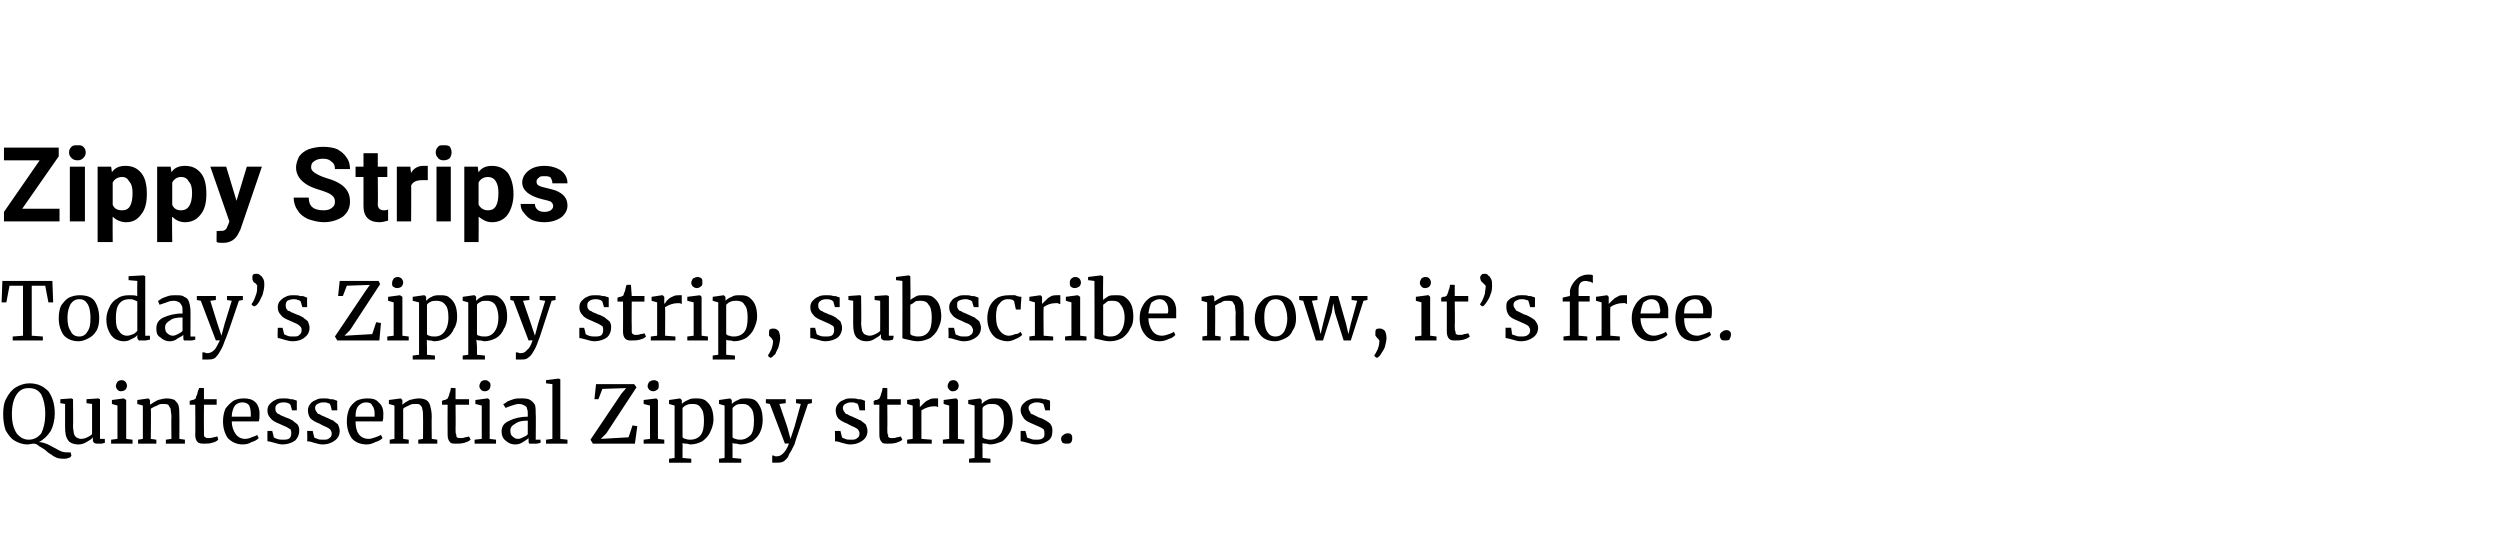
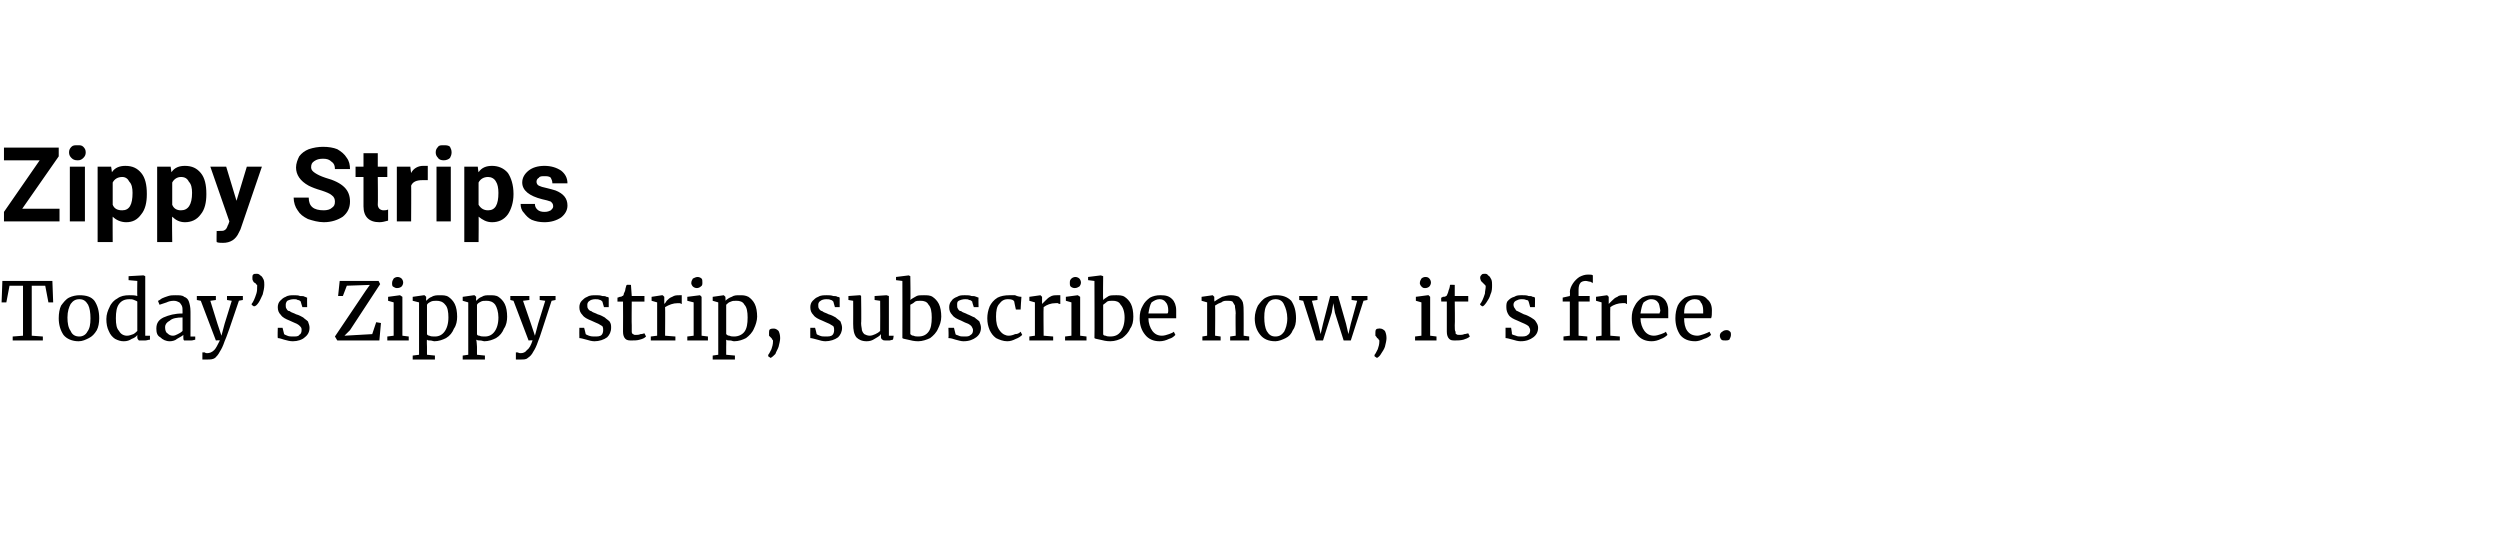
<svg xmlns="http://www.w3.org/2000/svg" version="1.1" width="315px" height="68.7px" viewBox="0 -6 315 68.7" style="top:-6px">
  <desc>Zippy Strips Today s Zippy strip, subscribe now, it s free Quintessential Zippy strips</desc>
  <defs />
  <g id="Polygon19991">
-     <path d="m8.1 51.8c-.3 0-.6 0-.9-.1c-.2-.1-.5-.2-.7-.4c-.2-.1-.5-.3-.8-.6c-.3-.2-.6-.4-.8-.5c-.2-.2-.4-.3-.7-.3c-.2 0-.5.1-.7.1c-.7 0-1.2-.2-1.7-.5c-.5-.3-.8-.8-1.1-1.3c-.2-.6-.3-1.3-.3-2c0-.8.1-1.5.4-2c.3-.6.7-1.1 1.2-1.4c.5-.3 1.1-.5 1.7-.5c1.1 0 1.8.4 2.4 1c.5.7.8 1.6.8 2.8c0 .8-.2 1.6-.5 2.2c-.4.6-.9 1.1-1.5 1.4c.3 0 .6.1.9.2c.3.1.6.3 1 .5c.4.2.7.4 1 .5c.3.1.5.1.8.1c.1 0 .2 0 .3 0c0 0 .1.4.1.4c-.1.2-.2.3-.4.3c-.2.1-.3.1-.5.1c0 0 0 0 0 0zm-4.5-2.4c.7 0 1.2-.3 1.6-.8c.3-.6.5-1.4.5-2.5c0-1-.2-1.8-.5-2.4c-.4-.6-.9-.8-1.6-.8c-.6 0-1.1.2-1.5.8c-.4.6-.6 1.4-.6 2.5c0 1 .2 1.8.6 2.4c.4.5.9.8 1.5.8c0 0 0 0 0 0zm8.7.5c-.2 0-.3 0-.4-.1c-.1 0-.2-.2-.2-.3c0 0 0-.4 0-.4c-.2.3-.5.4-.8.6c-.3.2-.7.3-1 .3c-.6 0-1.1-.2-1.3-.5c-.3-.4-.4-.9-.4-1.7c0 .01 0-2.9 0-2.9l-.6-.1l0-.5l1.4-.1l0 0l.2.1c0 0 .04 3.43 0 3.4c0 .4.1.7.1.9c.1.3.2.4.3.5c.2.1.4.2.6.2c.3 0 .6-.1.8-.2c.2-.1.4-.2.6-.4c.01 0 0-3.8 0-3.8l-.7-.1l0-.5l1.5-.1l0 0l.2.1l0 5l.6 0c0 0 .04.49 0 .5c-.1 0-.3.1-.4.1c-.2 0-.3 0-.5 0c0 0 0 0 0 0zm2.9-6.6c-.2 0-.3-.1-.4-.2c-.1-.1-.2-.3-.2-.4c0-.3.1-.4.2-.6c.1-.1.3-.2.5-.2c.3 0 .4.1.5.2c.1.1.2.3.2.5c0 .2-.1.4-.2.5c-.1.1-.3.2-.6.2c.05 0 0 0 0 0c0 0 .04 0 0 0zm-.4 1.8l-.7-.2l0-.5l1.5-.2l0 0l.3.2l0 4.9l.8.1l0 .5l-2.7 0l0-.5l.8-.1l0-4.2zm3.2 0l-.7-.2l0-.5l1.4-.2l0 0l.2.2l0 .4c0 0 .04.21 0 .2c.3-.2.6-.4 1-.6c.4-.1.8-.2 1.1-.2c.4 0 .8.1 1 .2c.2.2.4.4.5.7c.1.4.1.8.1 1.4c.02-.02 0 2.8 0 2.8l.7.1l0 .5l-2.4 0l0-.5l.7-.1c0 0-.03-2.83 0-2.8c0-.4-.1-.7-.1-1c-.1-.2-.2-.3-.3-.5c-.2-.1-.4-.1-.7-.1c-.2 0-.4 0-.7.2c-.3.1-.5.2-.8.4c.05-.02 0 3.8 0 3.8l.7.1l0 .5l-2.3 0l0-.5l.6-.1l0-4.2zm7.8 4.8c-.4 0-.7 0-.9-.2c-.2-.2-.3-.5-.3-.9c.03 0 0-3.8 0-3.8l-.7 0c0 0 .01-.49 0-.5c0 0 .1 0 .3-.1c.1 0 .2 0 .3-.1c.1 0 .2-.1.2-.3c.1-.2.2-.4.2-.6c.1-.3.2-.5.2-.5c-.03-.04.6 0 .6 0l0 1.4l1.6 0l0 .7l-1.6 0c0 0-.02 3.03 0 3c0 .4 0 .7 0 .8c0 .2.1.3.2.3c0 .1.2.1.4.1c.1 0 .3 0 .6-.1c.2 0 .3-.1.5-.1c0 0 .1.4.1.4c-.2.2-.4.3-.8.4c-.3.1-.6.1-.9.1c0 0 0 0 0 0zm4.8.1c-.8 0-1.4-.3-1.9-.8c-.4-.6-.6-1.3-.6-2.1c0-.6.1-1.1.3-1.6c.3-.4.6-.7 1-1c.4-.2.8-.3 1.3-.3c.6 0 1.1.1 1.5.5c.3.3.5.8.5 1.4c0 .4 0 .8-.1 1c0 0-3.4 0-3.4 0c0 .6.2 1.2.5 1.6c.3.4.7.6 1.2.6c.3 0 .6-.1.8-.2c.3-.1.6-.2.7-.3c0 0 .2.4.2.4c-.2.2-.5.4-.9.5c-.3.2-.7.3-1.1.3c0 0 0 0 0 0zm1-3.5c0-.1 0-.2 0-.4c0-.4-.1-.8-.2-1c-.2-.3-.5-.4-.9-.4c-.4 0-.7.2-.9.4c-.2.3-.4.8-.4 1.4c0 0 2.4 0 2.4 0zm2.9 2.6c.1.1.2.1.4.2c.3.1.5.1.7.1c.4 0 .7 0 .9-.2c.1-.1.2-.3.2-.6c0-.2 0-.3-.1-.5c-.2-.1-.3-.2-.5-.3c-.2-.1-.5-.2-.9-.4c-.5-.2-.9-.4-1.1-.7c-.3-.3-.4-.6-.4-1c0-.3.1-.6.3-.8c.2-.2.4-.4.7-.5c.3-.2.7-.2 1.1-.2c.3 0 .5 0 .8.1c.2 0 .4 0 .5.1c.2 0 .3.1.3.1c0-.02 0 1.2 0 1.2l-.6 0c0 0-.21-.72-.2-.7c-.1-.1-.2-.2-.3-.2c-.2-.1-.4-.1-.6-.1c-.3 0-.6.1-.7.2c-.2.1-.3.3-.3.5c0 .2 0 .4.1.5c.1.2.3.3.4.3c.1.1.3.2.6.3c0 0 .2.1.2.1c.4.1.7.3.9.4c.2.2.4.3.6.5c.2.3.2.5.2.8c0 .5-.2.9-.5 1.2c-.4.3-1 .5-1.6.5c-.3 0-.7-.1-1-.2c-.4-.1-.7-.2-.9-.2c-.02-.05 0-1.3 0-1.3l.6 0c0 0 .21.75.2.8zm5.1 0c0 .1.2.1.4.2c.2.1.4.1.7.1c.4 0 .6 0 .8-.2c.2-.1.3-.3.3-.6c0-.2-.1-.3-.2-.5c-.1-.1-.3-.2-.5-.3c-.2-.1-.5-.2-.8-.4c-.5-.2-.9-.4-1.2-.7c-.2-.3-.3-.6-.3-1c0-.3.1-.6.3-.8c.1-.2.4-.4.7-.5c.3-.2.6-.2 1-.2c.3 0 .6 0 .8.1c.3 0 .4 0 .6.1c.1 0 .2.1.3.1c-.04-.02 0 1.2 0 1.2l-.7 0c0 0-.15-.72-.2-.7c0-.1-.1-.2-.3-.2c-.1-.1-.3-.1-.6-.1c-.3 0-.5.1-.7.2c-.2.1-.3.3-.3.5c0 .2.1.4.2.5c.1.2.2.3.4.3c.1.1.3.2.6.3c0 0 .2.1.2.1c.3.1.6.3.9.4c.2.2.4.3.6.5c.1.3.2.5.2.8c0 .5-.2.9-.6 1.2c-.4.3-.9.5-1.6.5c-.3 0-.6-.1-1-.2c-.3-.1-.6-.2-.9-.2c.04-.05 0-1.3 0-1.3l.7 0c0 0 .17.75.2.8zm6.6.9c-.8 0-1.5-.3-1.9-.8c-.4-.6-.6-1.3-.6-2.1c0-.6.1-1.1.3-1.6c.2-.4.5-.7.9-1c.4-.2.9-.3 1.4-.3c.6 0 1.1.1 1.4.5c.4.3.6.8.6 1.4c0 .4 0 .8-.1 1c0 0-3.4 0-3.4 0c0 .6.1 1.2.4 1.6c.3.4.7.6 1.3.6c.2 0 .5-.1.8-.2c.3-.1.5-.2.7-.3c0 0 .2.4.2.4c-.2.2-.5.4-.9.5c-.4.2-.7.3-1.1.3c0 0 0 0 0 0zm1-3.5c0-.1 0-.2 0-.4c0-.4-.1-.8-.3-1c-.1-.3-.4-.4-.8-.4c-.4 0-.7.2-.9.4c-.3.3-.4.8-.4 1.4c0 0 2.4 0 2.4 0zm2.5-1.4l-.7-.2l0-.5l1.5-.2l0 0l.2.2l0 .4c0 0-.01.21 0 .2c.2-.2.5-.4.9-.6c.4-.1.8-.2 1.2-.2c.4 0 .7.1.9.2c.3.2.4.4.5.7c.1.4.2.8.2 1.4c-.03-.02 0 2.8 0 2.8l.7.1l0 .5l-2.4 0l0-.5l.6-.1c0 0 .02-2.83 0-2.8c0-.4 0-.7-.1-1c0-.2-.1-.3-.3-.5c-.1-.1-.3-.1-.6-.1c-.2 0-.5 0-.8.2c-.2.1-.5.2-.7.4c0-.02 0 3.8 0 3.8l.7.1l0 .5l-2.4 0l0-.5l.6-.1l0-4.2zm7.8 4.8c-.4 0-.7 0-.8-.2c-.2-.2-.3-.5-.3-.9c-.02 0 0-3.8 0-3.8l-.7 0c0 0-.04-.49 0-.5c0 0 .1 0 .2-.1c.2 0 .3 0 .3-.1c.2 0 .2-.1.3-.3c.1-.2.1-.4.2-.6c.1-.3.1-.5.1-.5c.02-.04.6 0 .6 0l0 1.4l1.7 0l0 .7l-1.7 0c0 0 .03 3.03 0 3c0 .4 0 .7.1.8c0 .2 0 .3.1.3c.1.1.2.1.4.1c.2 0 .4 0 .6-.1c.2 0 .4-.1.5-.1c0 0 .2.4.2.4c-.2.2-.5.3-.8.4c-.4.1-.7.1-1 .1c0 0 0 0 0 0zm3.6-6.6c-.3 0-.4-.1-.5-.2c-.1-.1-.2-.3-.2-.4c0-.3.1-.4.2-.6c.1-.1.3-.2.5-.2c.3 0 .4.1.5.2c.2.1.2.3.2.5c0 .2-.1.4-.2.5c-.1.1-.3.2-.5.2c-.03 0 0 0 0 0c0 0-.04 0 0 0zm-.4 1.8l-.8-.2l0-.5l1.5-.2l.1 0l.2.2l0 4.9l.8.1l0 .5l-2.7 0l0-.5l.9-.1l0-4.2zm2.5 3.3c0-.7.3-1.1 1-1.4c.6-.3 1.4-.5 2.3-.5c0 0 0-.3 0-.3c0-.3 0-.5-.1-.7c0-.2-.1-.3-.3-.4c-.2-.1-.4-.2-.7-.2c-.3 0-.6.1-.9.2c-.3.1-.6.2-.8.3c0 0-.3-.5-.3-.5c.1 0 .3-.1.5-.3c.2-.1.5-.2.8-.3c.3-.1.6-.1.9-.1c.5 0 .9 0 1.2.2c.2.1.4.3.6.6c.1.3.1.7.1 1.2c.04-.05 0 3.2 0 3.2l.6 0c0 0 .03.4 0 .4c-.1 0-.3.1-.5.1c-.2 0-.4 0-.5 0c-.2 0-.3 0-.4 0c-.1-.1-.1-.2-.1-.4c0 0 0-.3 0-.3c-.2.2-.4.3-.7.5c-.3.2-.6.3-1 .3c-.5 0-.9-.2-1.2-.5c-.3-.2-.5-.6-.5-1.1c0 0 0 0 0 0zm2.1.9c.2 0 .4-.1.6-.2c.2-.1.5-.2.6-.4c0 0 0-1.7 0-1.7c-.7 0-1.2.1-1.6.4c-.4.2-.6.5-.6.8c0 .4.1.7.3.8c.2.2.4.3.7.3c0 0 0 0 0 0zm4.3-6.9l-.8-.1l0-.4l1.6-.2l0 0l.2.1l0 7.5l.9.1l0 .5l-2.7 0l0-.5l.8-.1l0-6.9zm9.3.5l-3 .1l-.5 1.3l-.5 0l.2-1.9l4.8 0l.3.4l-3.8 5.8l-.7.7l3.5-.2l.5-1.5l.6.1l-.3 2.2l-5.3 0l-.3-.5l3.9-5.8l.6-.7zm3.4.4c-.2 0-.4-.1-.5-.2c-.1-.1-.2-.3-.2-.4c0-.3.1-.4.2-.6c.2-.1.4-.2.6-.2c.2 0 .4.1.5.2c.1.1.1.3.1.5c0 .2 0 .4-.2.5c-.1.1-.3.2-.5.2c0 0 0 0 0 0c0 0-.01 0 0 0zm-.4 1.8l-.8-.2l0-.5l1.6-.2l0 0l.2.2l0 4.9l.8.1l0 .5l-2.6 0l0-.5l.8-.1l0-4.2zm8 1.8c0 .5-.2 1.1-.4 1.5c-.2.5-.6.9-1 1.2c-.4.2-.9.4-1.5.4c-.2 0-.3-.1-.5-.1c-.2 0-.4 0-.5-.1c.02.02 0 .9 0 .9l0 1l1.1.1l0 .5l-2.8 0l0-.5l.7-.1l0-6.6l-.7-.2l0-.5l1.4-.2l0 0l.2.2c0 0 .04.54 0 .5c.2-.2.5-.4.8-.5c.3-.2.6-.2 1-.2c.4 0 .7 0 1.1.2c.3.2.6.5.8.9c.2.4.3 1 .3 1.6c0 0 0 0 0 0zm-2.6-2c-.3 0-.5 0-.7.1c-.3.1-.4.2-.6.4c0 0 0 3.7 0 3.7c.1.1.2.2.4.2c.2.1.4.1.6.1c.5 0 1-.2 1.3-.6c.3-.4.4-1 .4-1.8c0-.7-.1-1.3-.4-1.6c-.2-.4-.6-.5-1-.5c0 0 0 0 0 0zm8.8 2c0 .5-.1 1.1-.3 1.5c-.2.5-.6.9-1 1.2c-.4.2-.9.4-1.5.4c-.2 0-.4-.1-.5-.1c-.2 0-.4 0-.5-.1c.01.02 0 .9 0 .9l0 1l1.1.1l0 .5l-2.8 0l0-.5l.7-.1l0-6.6l-.7-.2l0-.5l1.4-.2l0 0l.2.2c0 0 .03.54 0 .5c.2-.2.5-.4.8-.5c.3-.2.6-.2 1-.2c.4 0 .7 0 1.1.2c.3.2.5.5.7.9c.2.4.3 1 .3 1.6c0 0 0 0 0 0zm-2.5-2c-.3 0-.5 0-.8.1c-.2.1-.3.2-.5.4c0 0 0 3.7 0 3.7c.1.1.2.2.4.2c.2.1.4.1.6.1c.5 0 .9-.2 1.3-.6c.3-.4.4-1 .4-1.8c0-.7-.1-1.3-.4-1.6c-.3-.4-.6-.5-1-.5c0 0 0 0 0 0zm4.2 7.4c-.1 0-.2 0-.3 0c-.1 0-.2 0-.2 0c0 0 0-.9 0-.9c0 0 .1 0 .2 0c.1.1.2.1.3.1c.4 0 .6-.1.9-.4c.2-.2.5-.6.7-1.2c-.01-.05-.5 0-.5 0l-1.9-5l-.5-.1l0-.5l2.5 0l0 .5l-.8.1l1 2.9l.4 1.5l.5-1.5l.8-2.9l-.6-.1l0-.5l2 0l0 .5c0 0-.51.09-.5.1c-1 3-1.6 4.7-1.7 5.1c-.3.6-.5 1-.7 1.3c-.1.4-.4.6-.6.8c-.3.2-.6.2-1 .2c0 0 0 0 0 0zm8.3-3.2c0 .1.2.1.4.2c.2.1.4.1.7.1c.4 0 .6 0 .8-.2c.2-.1.3-.3.3-.6c0-.2-.1-.3-.2-.5c-.1-.1-.3-.2-.5-.3c-.2-.1-.5-.2-.8-.4c-.5-.2-.9-.4-1.2-.7c-.2-.3-.3-.6-.3-1c0-.3.1-.6.3-.8c.1-.2.4-.4.7-.5c.3-.2.6-.2 1-.2c.3 0 .6 0 .8.1c.3 0 .4 0 .6.1c.1 0 .2.1.3.1c-.04-.02 0 1.2 0 1.2l-.7 0c0 0-.15-.72-.2-.7c0-.1-.1-.2-.3-.2c-.1-.1-.3-.1-.6-.1c-.3 0-.5.1-.7.2c-.2.1-.3.3-.3.5c0 .2.1.4.2.5c.1.2.2.3.4.3c.1.1.3.2.6.3c0 0 .2.1.2.1c.3.1.6.3.9.4c.2.2.4.3.6.5c.1.3.2.5.2.8c0 .5-.2.9-.6 1.2c-.4.3-.9.5-1.6.5c-.3 0-.6-.1-1-.2c-.3-.1-.6-.2-.9-.2c.04-.05 0-1.3 0-1.3l.7 0c0 0 .17.75.2.8zm5.8.8c-.4 0-.7 0-.8-.2c-.2-.2-.3-.5-.3-.9c-.02 0 0-3.8 0-3.8l-.7 0c0 0-.04-.49 0-.5c0 0 .1 0 .2-.1c.2 0 .3 0 .3-.1c.2 0 .2-.1.3-.3c.1-.2.1-.4.2-.6c.1-.3.1-.5.1-.5c.02-.04.6 0 .6 0l0 1.4l1.7 0l0 .7l-1.7 0c0 0 .03 3.03 0 3c0 .4 0 .7.1.8c0 .2 0 .3.1.3c.1.1.2.1.4.1c.2 0 .4 0 .6-.1c.2 0 .4-.1.5-.1c0 0 .2.4.2.4c-.2.2-.5.3-.8.4c-.4.1-.7.1-1 .1c0 0 0 0 0 0zm2.4-.5l.7-.1l0-4.2l-.7-.2l0-.5l1.4-.2l0 0l.2.2l0 .1l0 .8c0 0 .05.01 0 0c.1-.1.2-.2.4-.4c.2-.2.4-.4.7-.5c.3-.2.5-.2.9-.2c.1 0 .2 0 .3 0c0 0 0 1.1 0 1.1c0 0-.1 0-.2-.1c-.1 0-.2 0-.4 0c-.5 0-1 .2-1.5.5c-.01-.01 0 3.6 0 3.6l1.3.1l0 .5l-3.1 0l0-.5zm5.7-6.1c-.2 0-.3-.1-.4-.2c-.1-.1-.2-.3-.2-.4c0-.3.1-.4.2-.6c.1-.1.3-.2.5-.2c.3 0 .4.1.5.2c.1.1.2.3.2.5c0 .2-.1.4-.2.5c-.1.1-.3.2-.5.2c-.04 0-.1 0-.1 0c0 0 .05 0 0 0zm-.4 1.8l-.7-.2l0-.5l1.5-.2l.1 0l.2.2l0 4.9l.8.1l0 .5l-2.7 0l0-.5l.8-.1l0-4.2zm8 1.8c0 .5-.1 1.1-.3 1.5c-.3.5-.6.9-1 1.2c-.5.2-1 .4-1.6.4c-.1 0-.3-.1-.5-.1c-.2 0-.3 0-.4-.1c-.02.02 0 .9 0 .9l0 1l1 .1l0 .5l-2.7 0l0-.5l.7-.1l0-6.6l-.8-.2l0-.5l1.5-.2l0 0l.2.2c0 0 0 .54 0 .5c.2-.2.4-.4.7-.5c.3-.2.7-.2 1-.2c.4 0 .8 0 1.1.2c.4.2.6.5.8.9c.2.4.3 1 .3 1.6c0 0 0 0 0 0zm-2.6-2c-.2 0-.5 0-.7.1c-.2.1-.4.2-.5.4c0 0 0 3.7 0 3.7c.1.1.2.2.4.2c.2.1.4.1.6.1c.5 0 .9-.2 1.2-.6c.3-.4.5-1 .5-1.8c0-.7-.1-1.3-.4-1.6c-.3-.4-.6-.5-1.1-.5c0 0 0 0 0 0zm4.4 4.2c.1.1.2.1.5.2c.2.1.4.1.6.1c.4 0 .7 0 .9-.2c.2-.1.2-.3.2-.6c0-.2 0-.3-.1-.5c-.1-.1-.3-.2-.5-.3c-.2-.1-.5-.2-.9-.4c-.5-.2-.9-.4-1.1-.7c-.2-.3-.4-.6-.4-1c0-.3.1-.6.3-.8c.2-.2.4-.4.7-.5c.4-.2.7-.2 1.1-.2c.3 0 .6 0 .8.1c.2 0 .4 0 .5.1c.2 0 .3.1.3.1c.02-.02 0 1.2 0 1.2l-.6 0c0 0-.19-.72-.2-.7c0-.1-.1-.2-.3-.2c-.2-.1-.4-.1-.6-.1c-.3 0-.5.1-.7.2c-.2.1-.3.3-.3.5c0 .2.1.4.2.5c0 .2.2.3.3.3c.2.1.4.2.6.3c0 0 .2.1.2.1c.4.1.7.3.9.4c.3.2.5.3.6.5c.2.3.2.5.2.8c0 .5-.1.9-.5 1.2c-.4.3-.9.5-1.6.5c-.3 0-.7-.1-1-.2c-.4-.1-.7-.2-.9-.2c0-.05 0-1.3 0-1.3l.6 0c0 0 .23.75.2.8zm5 .8c-.2 0-.3 0-.5-.1c-.1-.1-.2-.3-.2-.5c0-.2.1-.4.3-.5c.1-.1.3-.2.5-.2c.2 0 .4 0 .5.2c.1.1.1.2.1.4c0 .2 0 .4-.2.6c-.1.1-.3.1-.5.1c0 0 0 0 0 0z" stroke="none" fill="#000" />
-   </g>
+     </g>
  <g id="Polygon19990">
    <path d="m2.9 30l-1.7 0l-.4 2.1l-.6 0l.1-2.7l6.3 0l.1 2.7l-.6 0l-.4-2.1l-1.7 0l0 6.3l1.4.1l0 .5l-3.8 0l0-.5l1.3-.1l0-6.3zm4.5 4.1c0-.6.1-1.2.3-1.6c.3-.4.6-.8 1-1c.4-.2.9-.3 1.3-.3c.9 0 1.5.2 1.9.7c.4.6.6 1.3.6 2.2c0 .6-.1 1.1-.3 1.5c-.3.5-.6.8-1 1c-.4.2-.8.4-1.3.4c-.8 0-1.5-.3-1.9-.8c-.4-.6-.6-1.3-.6-2.1c0 0 0 0 0 0zm2.6 2.3c.4 0 .8-.2 1-.6c.3-.4.4-.9.4-1.7c0-.7-.1-1.3-.3-1.7c-.3-.5-.6-.7-1.1-.7c-.5 0-.8.2-1.1.6c-.2.4-.4.9-.4 1.7c0 .7.1 1.3.4 1.7c.2.5.6.7 1.1.7c0 0 0 0 0 0zm5.6.6c-.4 0-.7-.1-1.1-.3c-.3-.2-.6-.5-.8-1c-.2-.4-.3-.9-.3-1.5c0-.6.2-1.1.4-1.5c.2-.5.6-.9 1-1.1c.4-.3.9-.4 1.5-.4c.4 0 .7 0 1 .1c-.03-.04 0-1.9 0-1.9l-1.1-.1l0-.5l1.8-.1l.1 0l.2.1l0 7.5l.6 0c0 0-.02.5 0 .5c-.2 0-.4.1-.6.1c-.1 0-.3 0-.5 0c-.1 0-.3 0-.3 0c-.1-.1-.2-.2-.2-.4c0 0 0-.3 0-.3c-.1.2-.4.4-.7.5c-.3.2-.6.3-1 .3c0 0 0 0 0 0zm.4-.7c.3 0 .5-.1.8-.2c.2-.1.4-.3.5-.4c0 0 0-3.7 0-3.7c-.1-.1-.2-.1-.4-.2c-.2-.1-.4-.1-.6-.1c-.6 0-1 .2-1.3.6c-.3.4-.4 1-.4 1.8c0 .8.1 1.3.4 1.6c.2.4.6.6 1 .6c0 0 0 0 0 0zm3.7-.9c0-.7.3-1.1.9-1.4c.7-.3 1.4-.5 2.4-.5c0 0 0-.3 0-.3c0-.3 0-.5-.1-.7c-.1-.2-.2-.3-.3-.4c-.2-.1-.4-.2-.7-.2c-.4 0-.7.1-.9.2c-.3.1-.6.2-.9.3c0 0-.2-.5-.2-.5c.1 0 .2-.1.5-.3c.2-.1.5-.2.8-.3c.3-.1.6-.1.9-.1c.5 0 .9 0 1.1.2c.3.1.5.3.6.6c.1.3.2.7.2 1.2c.01-.05 0 3.2 0 3.2l.6 0c0 0 0 .4 0 .4c-.1 0-.3.1-.5.1c-.2 0-.4 0-.5 0c-.2 0-.4 0-.4 0c-.1-.1-.1-.2-.1-.4c0 0 0-.3 0-.3c-.2.2-.5.3-.8.5c-.2.2-.6.3-.9.3c-.5 0-.9-.2-1.2-.5c-.4-.2-.5-.6-.5-1.1c0 0 0 0 0 0zm2.1.9c.2 0 .4-.1.6-.2c.2-.1.4-.2.6-.4c0 0 0-1.7 0-1.7c-.7 0-1.3.1-1.6.4c-.4.2-.6.5-.6.8c0 .4.1.7.3.8c.2.2.4.3.7.3c0 0 0 0 0 0zm4.3 3c-.1 0-.2 0-.3 0c-.1 0-.2 0-.3 0c0 0 0-.9 0-.9c.1 0 .2 0 .3 0c.1.1.2.1.3.1c.3 0 .6-.1.9-.4c.2-.2.4-.6.7-1.2c-.03-.05-.5 0-.5 0l-1.9-5l-.5-.1l0-.5l2.4 0l0 .5l-.7.1l.9 2.9l.5 1.5l.4-1.5l.9-2.9l-.6-.1l0-.5l2 0l0 .5c0 0-.53.09-.5.1c-1 3-1.6 4.7-1.8 5.1c-.2.6-.4 1-.6 1.3c-.2.4-.4.6-.6.8c-.3.2-.6.2-1 .2c0 0 0 0 0 0zm5.6-6.9c0 0 .04-.14 0-.1c.1-.1.2-.3.3-.5c.1-.2.2-.5.3-.8c.1-.3.1-.6.1-.9c0-.1 0-.1 0-.2c-.1 0-.1-.1-.2-.2c-.2-.1-.3-.2-.3-.3c-.1-.1-.1-.2-.1-.4c0-.2 0-.3.1-.4c.1-.1.2-.1.4-.1c.2 0 .3 0 .5.2c.2.1.3.3.4.5c.1.2.1.5.1.7c0 .4-.1.8-.2 1.2c-.2.4-.3.7-.5 1c-.2.3-.4.5-.6.5c.02.04-.3-.2-.3-.2zm4.1 3.7c.1.1.2.1.4.2c.2.1.5.1.7.1c.4 0 .7 0 .8-.2c.2-.1.3-.3.3-.6c0-.2 0-.3-.2-.5c-.1-.1-.2-.2-.4-.3c-.2-.1-.5-.2-.9-.4c-.5-.2-.9-.4-1.1-.7c-.3-.3-.4-.6-.4-1c0-.3.1-.6.3-.8c.2-.2.4-.4.7-.5c.3-.2.7-.2 1-.2c.3 0 .6 0 .8.1c.3 0 .5 0 .6.1c.1 0 .2.1.3.1c-.02-.02 0 1.2 0 1.2l-.6 0c0 0-.23-.72-.2-.7c-.1-.1-.2-.2-.4-.2c-.1-.1-.3-.1-.5-.1c-.3 0-.6.1-.8.2c-.1.1-.2.3-.2.5c0 .2 0 .4.1.5c.1.2.2.3.4.3c.1.1.3.2.6.3c0 0 .2.1.2.1c.4.1.7.3.9.4c.2.2.4.3.6.5c.1.3.2.5.2.8c0 .5-.2.9-.6 1.2c-.3.3-.9.5-1.5.5c-.4 0-.7-.1-1.1-.2c-.3-.1-.6-.2-.8-.2c-.04-.05 0-1.3 0-1.3l.6 0c0 0 .19.75.2.8zm10.8-6.2l-2.9.1l-.5 1.3l-.6 0l.2-1.9l4.9 0l.2.4l-3.8 5.8l-.7.7l3.5-.2l.5-1.5l.6.1l-.2 2.2l-5.3 0l-.3-.5l3.9-5.8l.5-.7zm3.4.4c-.2 0-.3-.1-.5-.2c-.1-.1-.1-.3-.1-.4c0-.3.1-.4.2-.6c.1-.1.3-.2.5-.2c.2 0 .4.1.5.2c.1.1.2.3.2.5c0 .2-.1.4-.2.5c-.1.1-.3.2-.6.2c.04 0 0 0 0 0c0 0 .03 0 0 0zm-.4 1.8l-.7-.2l0-.5l1.5-.2l0 0l.3.2l0 4.9l.8.1l0 .5l-2.7 0l0-.5l.8-.1l0-4.2zm8 1.8c0 .5-.1 1.1-.4 1.5c-.2.5-.5.9-1 1.2c-.4.2-.9.4-1.5.4c-.1 0-.3-.1-.5-.1c-.2 0-.3 0-.4-.1c-.04.02 0 .9 0 .9l0 1l1 .1l0 .5l-2.8 0l0-.5l.8-.1l0-6.6l-.8-.2l0-.5l1.4-.2l.1 0l.2.2c0 0-.02.54 0 .5c.2-.2.4-.4.7-.5c.3-.2.7-.2 1-.2c.4 0 .8 0 1.1.2c.3.2.6.5.8.9c.2.4.3 1 .3 1.6c0 0 0 0 0 0zm-2.6-2c-.2 0-.5 0-.7.1c-.2.1-.4.2-.5.4c0 0 0 3.7 0 3.7c0 .1.2.2.3.2c.2.1.4.1.7.1c.5 0 .9-.2 1.2-.6c.3-.4.5-1 .5-1.8c0-.7-.1-1.3-.4-1.6c-.3-.4-.7-.5-1.1-.5c0 0 0 0 0 0zm8.9 2c0 .5-.1 1.1-.4 1.5c-.2.5-.5.9-1 1.2c-.4.2-.9.4-1.5.4c-.1 0-.3-.1-.5-.1c-.2 0-.3 0-.5-.1c.05.02.1.9.1.9l0 1l1 .1l0 .5l-2.8 0l0-.5l.7-.1l0-6.6l-.7-.2l0-.5l1.4-.2l.1 0l.2.2c0 0-.03.54 0 .5c.2-.2.4-.4.7-.5c.3-.2.6-.2 1-.2c.4 0 .8 0 1.1.2c.3.2.6.5.8.9c.2.4.3 1 .3 1.6c0 0 0 0 0 0zm-2.6-2c-.3 0-.5 0-.7.1c-.2.1-.4.2-.5.4c0 0 0 3.7 0 3.7c0 .1.1.2.3.2c.2.1.4.1.7.1c.5 0 .9-.2 1.2-.6c.3-.4.5-1 .5-1.8c0-.7-.2-1.3-.4-1.6c-.3-.4-.7-.5-1.1-.5c0 0 0 0 0 0zm4.3 7.4c-.1 0-.2 0-.4 0c-.1 0-.1 0-.2 0c0 0 0-.9 0-.9c0 0 .1 0 .2 0c.2.1.3.1.4.1c.3 0 .6-.1.8-.4c.3-.2.5-.6.7-1.2c.03-.05-.5 0-.5 0l-1.9-5l-.4-.1l0-.5l2.4 0l0 .5l-.8.1l1 2.9l.5 1.5l.4-1.5l.9-2.9l-.7-.1l0-.5l2 0l0 .5c0 0-.47.09-.5.1c-1 3-1.5 4.7-1.7 5.1c-.2.6-.4 1-.6 1.3c-.2.4-.4.6-.7.8c-.2.2-.5.2-.9.2c0 0 0 0 0 0zm8.2-3.2c.1.1.2.1.4.2c.3.1.5.1.7.1c.4 0 .7 0 .9-.2c.1-.1.2-.3.2-.6c0-.2 0-.3-.1-.5c-.2-.1-.3-.2-.5-.3c-.2-.1-.5-.2-.9-.4c-.5-.2-.9-.4-1.1-.7c-.3-.3-.4-.6-.4-1c0-.3.1-.6.3-.8c.2-.2.4-.4.7-.5c.3-.2.7-.2 1.1-.2c.3 0 .5 0 .8.1c.2 0 .4 0 .5.1c.2 0 .3.1.3.1c0-.02 0 1.2 0 1.2l-.6 0c0 0-.21-.72-.2-.7c-.1-.1-.2-.2-.3-.2c-.2-.1-.4-.1-.6-.1c-.3 0-.6.1-.7.2c-.2.1-.3.3-.3.5c0 .2 0 .4.1.5c.1.2.3.3.4.3c.1.1.3.2.6.3c0 0 .2.1.2.1c.4.1.7.3.9.4c.2.2.4.3.6.5c.2.3.2.5.2.8c0 .5-.2.9-.5 1.2c-.4.3-1 .5-1.6.5c-.3 0-.7-.1-1-.2c-.4-.1-.7-.2-.9-.2c-.02-.05 0-1.3 0-1.3l.6 0c0 0 .21.75.2.8zm5.8.8c-.3 0-.6 0-.8-.2c-.2-.2-.3-.5-.3-.9c.02 0 0-3.8 0-3.8l-.7 0c0 0 0-.49 0-.5c0 0 .1 0 .3-.1c.1 0 .2 0 .3-.1c.1 0 .2-.1.2-.3c.1-.2.2-.4.2-.6c.1-.3.1-.5.2-.5c-.04-.04.5 0 .5 0l.1 1.4l1.6 0l0 .7l-1.6 0c0 0-.03 3.03 0 3c0 .4 0 .7 0 .8c0 .2.1.3.2.3c0 .1.2.1.3.1c.2 0 .4 0 .6-.1c.3 0 .4-.1.5-.1c0 0 .2.4.2.4c-.2.2-.4.3-.8.4c-.3.1-.7.1-1 .1c0 0 0 0 0 0zm2.4-.5l.8-.1l0-4.2l-.7-.2l0-.5l1.3-.2l.1 0l.2.2l0 .1l0 .8c0 0-.01.01 0 0c.1-.1.2-.2.3-.4c.2-.2.4-.4.7-.5c.3-.2.6-.2.9-.2c.1 0 .3 0 .3 0c0 0 0 1.1 0 1.1c0 0-.1 0-.2-.1c-.1 0-.2 0-.3 0c-.6 0-1.1.2-1.6.5c.03-.01 0 3.6 0 3.6l1.3.1l0 .5l-3.1 0l0-.5zm5.8-6.1c-.2 0-.4-.1-.5-.2c-.1-.1-.2-.3-.2-.4c0-.3.1-.4.2-.6c.2-.1.4-.2.6-.2c.2 0 .4.1.5.2c.1.1.1.3.1.5c0 .2 0 .4-.2.5c-.1.1-.3.2-.5.2c0 0 0 0 0 0c0 0-.01 0 0 0zm-.4 1.8l-.8-.2l0-.5l1.6-.2l0 0l.2.2l0 4.9l.8.1l0 .5l-2.6 0l0-.5l.8-.1l0-4.2zm8 1.8c0 .5-.2 1.1-.4 1.5c-.2.5-.6.9-1 1.2c-.4.2-.9.4-1.5.4c-.2 0-.3-.1-.5-.1c-.2 0-.4 0-.5-.1c.02.02 0 .9 0 .9l0 1l1.1.1l0 .5l-2.8 0l0-.5l.7-.1l0-6.6l-.7-.2l0-.5l1.4-.2l0 0l.2.2c0 0 .04.54 0 .5c.2-.2.5-.4.8-.5c.3-.2.6-.2 1-.2c.4 0 .7 0 1.1.2c.3.2.6.5.8.9c.2.4.3 1 .3 1.6c0 0 0 0 0 0zm-2.6-2c-.3 0-.5 0-.7.1c-.3.1-.4.2-.6.4c0 0 0 3.7 0 3.7c.1.1.2.2.4.2c.2.1.4.1.6.1c.5 0 1-.2 1.3-.6c.3-.4.4-1 .4-1.8c0-.7-.1-1.3-.4-1.6c-.2-.4-.6-.5-1-.5c0 0 0 0 0 0zm4.7 3.5c.2 0 .4.1.6.3c.1.2.2.5.2.9c0 .3-.1.7-.2 1.1c-.1.3-.3.6-.4.9c-.2.2-.4.4-.6.5c.03-.01 0 0 0 0l-.3-.2c0 0-.02-.16 0-.2c.1-.1.2-.3.4-.7c.1-.3.2-.6.2-1c0-.1 0-.2-.1-.2c0-.1-.1-.2-.1-.2c-.1-.1-.2-.2-.3-.3c0-.1 0-.2 0-.4c0-.1 0-.3.1-.4c.2-.1.3-.1.5-.1c-.04-.05 0 0 0 0c0 0 .01-.05 0 0zm5.4.7c.1.1.2.1.4.2c.2.1.5.1.7.1c.4 0 .7 0 .9-.2c.1-.1.2-.3.2-.6c0-.2 0-.3-.1-.5c-.2-.1-.3-.2-.5-.3c-.2-.1-.5-.2-.9-.4c-.5-.2-.9-.4-1.1-.7c-.3-.3-.4-.6-.4-1c0-.3.1-.6.3-.8c.2-.2.4-.4.7-.5c.3-.2.7-.2 1.1-.2c.3 0 .5 0 .8.1c.2 0 .4 0 .5.1c.2 0 .3.1.3.1c0-.02 0 1.2 0 1.2l-.6 0c0 0-.21-.72-.2-.7c-.1-.1-.2-.2-.3-.2c-.2-.1-.4-.1-.6-.1c-.3 0-.6.1-.7.2c-.2.1-.3.3-.3.5c0 .2 0 .4.1.5c.1.2.3.3.4.3c.1.1.3.2.6.3c0 0 .2.1.2.1c.4.1.7.3.9.4c.2.2.4.3.6.5c.1.3.2.5.2.8c0 .5-.2.9-.5 1.2c-.4.3-1 .5-1.6.5c-.3 0-.7-.1-1-.2c-.4-.1-.7-.2-.9-.2c-.02-.05 0-1.3 0-1.3l.6 0c0 0 .21.75.2.8zm8.7.8c-.2 0-.3 0-.4-.1c-.1 0-.2-.2-.2-.3c0 0 0-.4 0-.4c-.2.3-.5.4-.8.6c-.3.2-.6.3-1 .3c-.6 0-1-.2-1.3-.5c-.3-.4-.4-.9-.4-1.7c.01.01 0-2.9 0-2.9l-.6-.1l0-.5l1.4-.1l.1 0l.1.1c0 0 .05 3.43 0 3.4c0 .4.1.7.1.9c.1.3.2.4.3.5c.2.1.4.2.7.2c.2 0 .5-.1.7-.2c.2-.1.4-.2.6-.4c.02 0 0-3.8 0-3.8l-.7-.1l0-.5l1.5-.1l0 0l.3.1l0 5l.6 0c0 0-.05.49-.1.5c-.1 0-.3.1-.4.1c-.2 0-.3 0-.5 0c0 0 0 0 0 0zm1.3-8l1.6-.2l0 0l.2.1c0 0 .05 3.02 0 3c.2-.2.5-.3.8-.5c.2-.1.5-.1.9-.1c.4 0 .8 0 1.1.2c.3.2.6.5.8.9c.2.4.3 1 .3 1.6c0 .6-.2 1.1-.4 1.5c-.2.5-.6.9-1 1.2c-.4.2-1 .4-1.5.4c-.5 0-.9-.1-1.3-.2c-.4-.1-.6-.1-.7-.2c.02-.02 0-7.2 0-7.2l-.8-.1l0-.4zm3.1 3c-.3 0-.5 0-.7.1c-.2.2-.4.3-.6.4c0 0 0 3.7 0 3.7c.1.1.2.2.4.2c.2.1.4.1.6.1c.6 0 1-.2 1.3-.6c.3-.4.4-1 .4-1.8c0-.7-.1-1.3-.4-1.6c-.2-.4-.6-.5-1-.5c0 0 0 0 0 0zm4.4 4.2c0 .1.2.1.4.2c.2.1.4.1.7.1c.4 0 .6 0 .8-.2c.2-.1.3-.3.3-.6c0-.2-.1-.3-.2-.5c-.1-.1-.2-.2-.4-.3c-.3-.1-.5-.2-.9-.4c-.5-.2-.9-.4-1.1-.7c-.3-.3-.4-.6-.4-1c0-.3.1-.6.3-.8c.1-.2.4-.4.7-.5c.3-.2.6-.2 1-.2c.3 0 .6 0 .8.1c.3 0 .4 0 .6.1c.1 0 .2.1.3.1c-.03-.02 0 1.2 0 1.2l-.6 0c0 0-.24-.72-.2-.7c-.1-.1-.2-.2-.4-.2c-.1-.1-.3-.1-.5-.1c-.3 0-.6.1-.8.2c-.2.1-.2.3-.2.5c0 .2 0 .4.1.5c.1.2.2.3.4.3c.1.1.3.2.6.3c0 0 .2.1.2.1c.3.1.6.3.9.4c.2.2.4.3.6.5c.1.3.2.5.2.8c0 .5-.2.9-.6 1.2c-.4.3-.9.5-1.6.5c-.3 0-.6-.1-1-.2c-.3-.1-.6-.2-.9-.2c.05-.05 0-1.3 0-1.3l.7 0c0 0 .18.75.2.8zm4-2c0-.5.1-1 .3-1.5c.2-.4.5-.8 1-1.1c.4-.2.9-.3 1.5-.3c.3 0 .5 0 .7 0c.2.1.5.2.8.2c-.02.05-.1 1.6-.1 1.6l-.6 0c0 0-.23-1.03-.2-1c-.1-.2-.3-.3-.8-.3c-.5 0-.8.2-1.1.6c-.3.3-.4.9-.4 1.6c0 .7.1 1.3.5 1.8c.3.4.7.6 1.1.6c.3 0 .6-.1.8-.2c.3 0 .5-.1.7-.3c0 0 .2.4.2.4c-.2.2-.5.4-.8.5c-.4.2-.7.3-1.1.3c-.5 0-1-.2-1.4-.4c-.4-.3-.6-.6-.8-1c-.2-.5-.3-.9-.3-1.5c0 0 0 0 0 0zm5.3 2.3l.7-.1l0-4.2l-.7-.2l0-.5l1.4-.2l0 0l.2.2l0 .1l0 .8c0 0 .02.01 0 0c.1-.1.2-.2.4-.4c.2-.2.4-.4.6-.5c.3-.2.6-.2.9-.2c.2 0 .3 0 .4 0c0 0 0 1.1 0 1.1c-.1 0-.2 0-.3-.1c-.1 0-.2 0-.3 0c-.6 0-1.1.2-1.5.5c-.04-.01 0 3.6 0 3.6l1.2.1l0 .5l-3 0l0-.5zm5.7-6.1c-.2 0-.4-.1-.5-.2c-.1-.1-.1-.3-.1-.4c0-.3 0-.4.2-.6c.1-.1.3-.2.5-.2c.2 0 .4.1.5.2c.1.1.2.3.2.5c0 .2-.1.4-.2.5c-.2.1-.3.2-.6.2c.03 0 0 0 0 0c0 0 .02 0 0 0zm-.4 1.8l-.7-.2l0-.5l1.5-.2l0 0l.3.2l0 4.9l.8.1l0 .5l-2.7 0l0-.5l.8-.1l0-4.2zm2.1-3.2l1.6-.2l0 0l.3.1c0 0-.04 3.02 0 3c.2-.2.4-.3.7-.5c.2-.1.6-.1.9-.1c.4 0 .8 0 1.1.2c.3.2.6.5.8.9c.2.4.3 1 .3 1.6c0 .6-.1 1.1-.4 1.5c-.2.5-.6.9-1 1.2c-.4.2-.9.4-1.5.4c-.5 0-.9-.1-1.3-.2c-.4-.1-.6-.1-.7-.2c.03-.02 0-7.2 0-7.2l-.8-.1l0-.4zm3.1 3c-.3 0-.5 0-.7.1c-.2.2-.4.3-.5.4c0 0 0 3.7 0 3.7c0 .1.1.2.3.2c.2.1.4.1.6.1c.6 0 1-.2 1.3-.6c.3-.4.5-1 .5-1.8c0-.7-.2-1.3-.5-1.6c-.2-.4-.6-.5-1-.5c0 0 0 0 0 0zm5.9 5.1c-.8 0-1.4-.3-1.8-.8c-.5-.6-.7-1.3-.7-2.1c0-.6.1-1.1.4-1.6c.2-.4.5-.7.9-1c.4-.2.8-.3 1.3-.3c.7 0 1.1.1 1.5.5c.3.3.5.8.5 1.4c0 .4 0 .8 0 1c0 0-3.5 0-3.5 0c0 .6.2 1.2.5 1.6c.3.4.7.6 1.2.6c.3 0 .6-.1.9-.2c.3-.1.5-.2.6-.3c0 0 .2.4.2.4c-.2.2-.4.4-.8.5c-.4.2-.8.3-1.2.3c0 0 0 0 0 0zm1-3.5c.1-.1.1-.2.1-.4c0-.4-.1-.8-.3-1c-.2-.3-.5-.4-.8-.4c-.4 0-.7.2-1 .4c-.2.3-.3.8-.4 1.4c0 0 2.4 0 2.4 0zm5-1.4l-.7-.2l0-.5l1.4-.2l0 0l.2.2l0 .4c0 0 .03.21 0 .2c.3-.2.6-.4 1-.6c.4-.1.7-.2 1.1-.2c.4 0 .8.1 1 .2c.2.2.4.4.5.7c.1.4.1.8.1 1.4c.01-.02 0 2.8 0 2.8l.7.1l0 .5l-2.4 0l0-.5l.7-.1c0 0-.04-2.83 0-2.8c0-.4-.1-.7-.1-1c-.1-.2-.2-.3-.3-.5c-.2-.1-.4-.1-.7-.1c-.2 0-.5 0-.7.2c-.3.1-.5.2-.8.4c.04-.02 0 3.8 0 3.8l.7.1l0 .5l-2.3 0l0-.5l.6-.1l0-4.2zm6 2c0-.6.2-1.2.4-1.6c.3-.4.6-.8 1-1c.4-.2.8-.3 1.3-.3c.8 0 1.4.2 1.9.7c.4.6.6 1.3.6 2.2c0 .6-.1 1.1-.4 1.5c-.2.5-.5.8-.9 1c-.4.2-.9.4-1.3.4c-.9 0-1.5-.3-1.9-.8c-.5-.6-.7-1.3-.7-2.1c0 0 0 0 0 0zm2.6 2.3c.5 0 .8-.2 1.1-.6c.2-.4.4-.9.4-1.7c0-.7-.2-1.3-.4-1.7c-.2-.5-.6-.7-1.1-.7c-.4 0-.8.2-1 .6c-.3.4-.4.9-.4 1.7c0 .7.1 1.3.3 1.7c.3.5.6.7 1.1.7c0 0 0 0 0 0zm3-5.1l2.3 0l0 .5l-.7.1l.8 2.9l.3 1.3l.3-1.3l.9-3.5l1 0l1 3.5l.3 1.3l.3-1.3l.8-2.9l-.7-.1l0-.5l2 0l0 .5l-.5.1l-1.6 5l-.9 0l-1.1-3.5l-.2-1.2l-.2 1.2l-1.1 3.5l-.9 0l-1.6-5l-.5-.1l0-.5zm10.2 4.1c.2 0 .4.1.6.3c.1.2.2.5.2.9c0 .3-.1.7-.2 1.1c-.1.3-.3.6-.5.9c-.1.2-.3.4-.5.5c.02-.01 0 0 0 0l-.3-.2c0 0-.03-.16 0-.2c.1-.1.2-.3.4-.7c.1-.3.2-.6.2-1c0-.1 0-.2-.1-.2c0-.1-.1-.2-.2-.2c0-.1-.1-.2-.2-.3c0-.1 0-.2 0-.4c0-.1 0-.3.1-.4c.1-.1.3-.1.4-.1c.05-.05.1 0 .1 0c0 0 0-.05 0 0zm5.6-5.1c-.2 0-.3-.1-.4-.2c-.1-.1-.2-.3-.2-.4c0-.3.1-.4.2-.6c.1-.1.3-.2.5-.2c.3 0 .4.1.5.2c.1.1.2.3.2.5c0 .2-.1.4-.2.5c-.1.1-.3.2-.5.2c-.04 0-.1 0-.1 0c0 0 .05 0 0 0zm-.4 1.8l-.7-.2l0-.5l1.5-.2l.1 0l.2.2l0 4.9l.8.1l0 .5l-2.7 0l0-.5l.8-.1l0-4.2zm4.3 4.8c-.4 0-.6 0-.8-.2c-.2-.2-.3-.5-.3-.9c-.01 0 0-3.8 0-3.8l-.7 0c0 0-.03-.49 0-.5c0 0 .1 0 .2-.1c.2 0 .3 0 .4-.1c.1 0 .1-.1.2-.3c.1-.2.1-.4.2-.6c.1-.3.1-.5.1-.5c.03-.04.6 0 .6 0l0 1.4l1.7 0l0 .7l-1.7 0c0 0 .04 3.03 0 3c0 .4 0 .7.1.8c0 .2 0 .3.1.3c.1.1.2.1.4.1c.2 0 .4 0 .6-.1c.2 0 .4-.1.5-.1c0 0 .2.4.2.4c-.2.2-.5.3-.8.4c-.4.1-.7.1-1 .1c0 0 0 0 0 0zm3.1-4.5c0 0-.01-.14 0-.1c.1-.1.2-.3.3-.5c.1-.2.2-.5.3-.8c0-.3.1-.6.1-.9c0-.1 0-.1-.1-.2c0 0-.1-.1-.2-.2c-.1-.1-.2-.2-.3-.3c0-.1-.1-.2-.1-.4c0-.2.1-.3.2-.4c.1-.1.2-.1.4-.1c.1 0 .3 0 .4.2c.2.1.3.3.4.5c.1.2.1.5.1.7c0 .4 0 .8-.2 1.2c-.1.4-.3.7-.5 1c-.2.3-.4.5-.5.5c-.03.04-.3-.2-.3-.2zm4 3.7c.1.1.2.1.5.2c.2.1.4.1.6.1c.4 0 .7 0 .9-.2c.2-.1.3-.3.3-.6c0-.2-.1-.3-.2-.5c-.1-.1-.3-.2-.5-.3c-.2-.1-.5-.2-.9-.4c-.5-.2-.9-.4-1.1-.7c-.2-.3-.3-.6-.3-1c0-.3 0-.6.2-.8c.2-.2.4-.4.8-.5c.3-.2.6-.2 1-.2c.3 0 .6 0 .8.1c.2 0 .4 0 .5.1c.2 0 .3.1.3.1c.03-.02 0 1.2 0 1.2l-.6 0c0 0-.18-.72-.2-.7c0-.1-.1-.2-.3-.2c-.2-.1-.4-.1-.6-.1c-.3 0-.5.1-.7.2c-.2.1-.3.3-.3.5c0 .2.1.4.2.5c.1.2.2.3.3.3c.2.1.4.2.6.3c0 0 .2.1.2.1c.4.1.7.3.9.4c.3.2.5.3.6.5c.2.3.3.5.3.8c0 .5-.2.9-.6 1.2c-.4.3-.9.5-1.6.5c-.3 0-.7-.1-1-.2c-.4-.1-.7-.2-.9-.2c.01-.05 0-1.3 0-1.3l.7 0c0 0 .14.75.1.8zm7.3-4.1l-.9 0l0-.5l.9-.2c0 0 .05-.46 0-.5c0-.4.2-.8.4-1.1c.2-.3.5-.6.8-.8c.4-.2.7-.3 1.1-.3c.3 0 .5 0 .6.1c0 0 0 1 0 1c0-.1-.2-.1-.3-.2c-.2 0-.4-.1-.6-.1c-.3 0-.6.1-.7.3c-.1.1-.2.4-.2.8c-.01.02 0 .8 0 .8l1.4 0l0 .7l-1.4 0l0 4.3l1.1.1l0 .5l-3 0l0-.5l.8-.1l0-4.3zm3.3 4.4l.7-.1l0-4.2l-.7-.2l0-.5l1.4-.2l0 0l.2.2l0 .1l0 .8c0 0 .03.01 0 0c.1-.1.2-.2.4-.4c.2-.2.4-.4.7-.5c.2-.2.5-.2.8-.2c.2 0 .3 0 .4 0c0 0 0 1.1 0 1.1c-.1 0-.1 0-.2-.1c-.2 0-.3 0-.4 0c-.5 0-1.1.2-1.5.5c-.03-.01 0 3.6 0 3.6l1.2.1l0 .5l-3 0l0-.5zm7 .6c-.8 0-1.4-.3-1.8-.8c-.5-.6-.7-1.3-.7-2.1c0-.6.1-1.1.4-1.6c.2-.4.5-.7.9-1c.4-.2.8-.3 1.3-.3c.7 0 1.1.1 1.5.5c.3.3.5.8.5 1.4c0 .4 0 .8 0 1c0 0-3.5 0-3.5 0c0 .6.2 1.2.5 1.6c.3.4.7.6 1.2.6c.3 0 .6-.1.9-.2c.3-.1.5-.2.6-.3c0 0 .2.4.2.4c-.2.2-.5.4-.8.5c-.4.2-.8.3-1.2.3c0 0 0 0 0 0zm1-3.5c0-.1.1-.2.1-.4c-.1-.4-.1-.8-.3-1c-.2-.3-.5-.4-.9-.4c-.3 0-.6.2-.9.4c-.2.3-.3.8-.4 1.4c0 0 2.4 0 2.4 0zm4.5 3.5c-.9 0-1.5-.3-1.9-.8c-.4-.6-.6-1.3-.6-2.1c0-.6.1-1.1.3-1.6c.2-.4.5-.7.9-1c.4-.2.9-.3 1.4-.3c.6 0 1.1.1 1.4.5c.4.3.6.8.6 1.4c0 .4 0 .8-.1 1c0 0-3.4 0-3.4 0c0 .6.1 1.2.4 1.6c.3.4.7.6 1.3.6c.2 0 .5-.1.8-.2c.3-.1.5-.2.7-.3c0 0 .2.4.2.4c-.2.2-.5.4-.9.5c-.4.2-.8.3-1.1.3c0 0 0 0 0 0zm1-3.5c0-.1 0-.2 0-.4c0-.4-.1-.8-.3-1c-.1-.3-.4-.4-.8-.4c-.4 0-.7.2-.9.4c-.3.3-.4.8-.4 1.4c0 0 2.4 0 2.4 0zm2.8 3.4c-.2 0-.4 0-.5-.1c-.1-.1-.2-.3-.2-.5c0-.2.1-.4.3-.5c.1-.1.3-.2.5-.2c.2 0 .3 0 .5.2c.1.1.1.2.1.4c0 .2-.1.4-.2.6c-.2.1-.3.1-.5.1c0 0 0 0 0 0z" stroke="none" fill="#000" />
  </g>
  <g id="Polygon19989">
    <path d="m2.8 20.3l4.7 0l0 1.6l-7 0l0-1.2l4.5-6.5l-4.5 0l0-1.6l6.9 0l0 1.1l-4.6 6.6zm7.9 1.6l-1.9 0l0-6.9l1.9 0l0 6.9zm-2-8.7c0-.3.1-.5.3-.7c.2-.2.4-.2.8-.2c.3 0 .5 0 .7.2c.2.2.3.4.3.7c0 .3-.1.5-.3.7c-.2.2-.4.3-.7.3c-.4 0-.6-.1-.8-.3c-.2-.2-.3-.4-.3-.7zm9.8 5.3c0 1-.2 1.9-.7 2.5c-.5.7-1.1 1-1.9 1c-.7 0-1.3-.3-1.7-.7c-.02-.05 0 3.2 0 3.2l-1.9 0l0-9.5l1.7 0c0 0 .11.65.1.7c.4-.6 1-.8 1.7-.8c.9 0 1.5.3 2 .9c.5.6.7 1.5.7 2.6c0 0 0 .1 0 .1zm-3.1 2c.9 0 1.3-.7 1.3-2.2c0-.6-.1-1.1-.4-1.4c-.2-.4-.5-.6-.9-.6c-.6 0-1 .3-1.2.7c0 0 0 2.8 0 2.8c.2.5.6.7 1.2.7c0 0 0 0 0 0zm10.6-2c0 1-.2 1.9-.7 2.5c-.5.7-1.2 1-2 1c-.7 0-1.2-.3-1.6-.7c-.05-.05 0 3.2 0 3.2l-1.9 0l0-9.5l1.7 0c0 0 .08.65.1.7c.4-.6 1-.8 1.7-.8c.9 0 1.5.3 2 .9c.5.6.7 1.5.7 2.6c0 0 0 .1 0 .1zm-3.2 2c.9 0 1.4-.7 1.4-2.2c0-.6-.1-1.1-.4-1.4c-.2-.4-.5-.6-1-.6c-.5 0-.9.3-1.1.7c0 0 0 2.8 0 2.8c.2.5.6.7 1.1.7c0 0 0 0 0 0zm7-1.2l1.3-4.3l1.9 0l-2.7 7.9c0 0-.19.38-.2.4c-.4.9-1.1 1.3-2 1.3c-.3 0-.6 0-.8-.1c-.03 0 0-1.4 0-1.4c0 0 .24.02.2 0c.4 0 .7 0 .8-.1c.2-.1.3-.3.4-.6c.03.03.2-.5.2-.5l-2.4-6.9l2 0l1.3 4.3zm12.4.1c0-.3-.1-.6-.4-.8c-.2-.2-.7-.4-1.3-.6c-.7-.2-1.2-.4-1.6-.6c-1.1-.6-1.6-1.4-1.6-2.3c0-.5.2-1 .4-1.4c.3-.4.7-.7 1.2-.9c.6-.2 1.2-.3 1.8-.3c.7 0 1.3.1 1.8.3c.5.3.9.6 1.2 1.1c.3.4.4.9.4 1.4c0 0-1.9 0-1.9 0c0-.4-.1-.7-.4-.9c-.3-.3-.6-.4-1.1-.4c-.5 0-.8.1-1.1.3c-.3.2-.4.4-.4.8c0 .3.2.5.5.7c.3.2.7.4 1.3.6c1.1.3 1.9.7 2.4 1.2c.5.5.7 1.1.7 1.8c0 .8-.3 1.4-.9 1.9c-.6.4-1.4.7-2.4.7c-.7 0-1.4-.2-2-.4c-.6-.3-1-.6-1.3-1.1c-.3-.4-.5-1-.5-1.6c0 0 1.9 0 1.9 0c0 1.1.6 1.6 1.9 1.6c.4 0 .8-.1 1-.3c.3-.2.4-.4.4-.8zm5.4-6.1l0 1.7l1.2 0l0 1.3l-1.2 0c0 0 .04 3.46 0 3.5c0 .2.1.4.2.5c.1.1.3.2.5.2c.2 0 .4 0 .6-.1c0 0 0 1.4 0 1.4c-.4.1-.7.2-1.1.2c-1.3 0-2-.7-2-2c0 .03 0-3.7 0-3.7l-1 0l0-1.3l1 0l0-1.7l1.8 0zm6.3 3.4c-.3 0-.5 0-.7 0c-.7 0-1.2.2-1.4.7c.03-.04 0 4.5 0 4.5l-1.8 0l0-6.9l1.7 0c0 0 .08.8.1.8c.3-.6.9-.9 1.5-.9c.2 0 .4 0 .6 0c0 0 0 1.8 0 1.8zm2.9 5.2l-1.8 0l0-6.9l1.8 0l0 6.9zm-1.9-8.7c0-.3.1-.5.3-.7c.1-.2.4-.2.7-.2c.3 0 .6 0 .8.2c.1.2.2.4.2.7c0 .3-.1.5-.2.7c-.2.2-.5.3-.8.3c-.3 0-.6-.1-.7-.3c-.2-.2-.3-.4-.3-.7zm9.8 5.3c0 1-.3 1.9-.7 2.5c-.5.7-1.2 1-2 1c-.7 0-1.2-.3-1.7-.7c.03-.05 0 3.2 0 3.2l-1.8 0l0-9.5l1.7 0c0 0 .06.65.1.7c.4-.6 1-.8 1.7-.8c.8 0 1.5.3 2 .9c.4.6.7 1.5.7 2.6c0 0 0 .1 0 .1zm-3.2 2c.9 0 1.3-.7 1.3-2.2c0-.6-.1-1.1-.3-1.4c-.2-.4-.6-.6-1-.6c-.6 0-1 .3-1.2.7c0 0 0 2.8 0 2.8c.3.5.7.7 1.2.7c0 0 0 0 0 0zm8.2-.5c0-.3-.1-.4-.3-.6c-.3-.1-.6-.2-1.1-.3c-1.6-.4-2.5-1.1-2.5-2.1c0-.6.3-1.1.8-1.5c.5-.4 1.2-.6 2-.6c.8 0 1.5.2 2.1.6c.5.4.8.9.8 1.6c0 0-1.9 0-1.9 0c0-.3-.1-.5-.2-.7c-.2-.2-.5-.2-.8-.2c-.3 0-.6 0-.7.2c-.2.1-.3.3-.3.5c0 .2.1.4.3.5c.2.1.5.2 1 .3c.4.1.8.2 1.1.3c1 .4 1.5 1 1.5 1.9c0 .6-.3 1.1-.8 1.5c-.6.4-1.3.6-2.1.6c-.6 0-1.1-.1-1.6-.3c-.4-.2-.7-.5-1-.9c-.3-.3-.4-.7-.4-1.1c0 0 1.8 0 1.8 0c0 .3.1.5.3.7c.2.2.5.3.9.3c.4 0 .6-.1.8-.2c.2-.2.3-.3.3-.5z" stroke="none" fill="#000" />
  </g>
</svg>